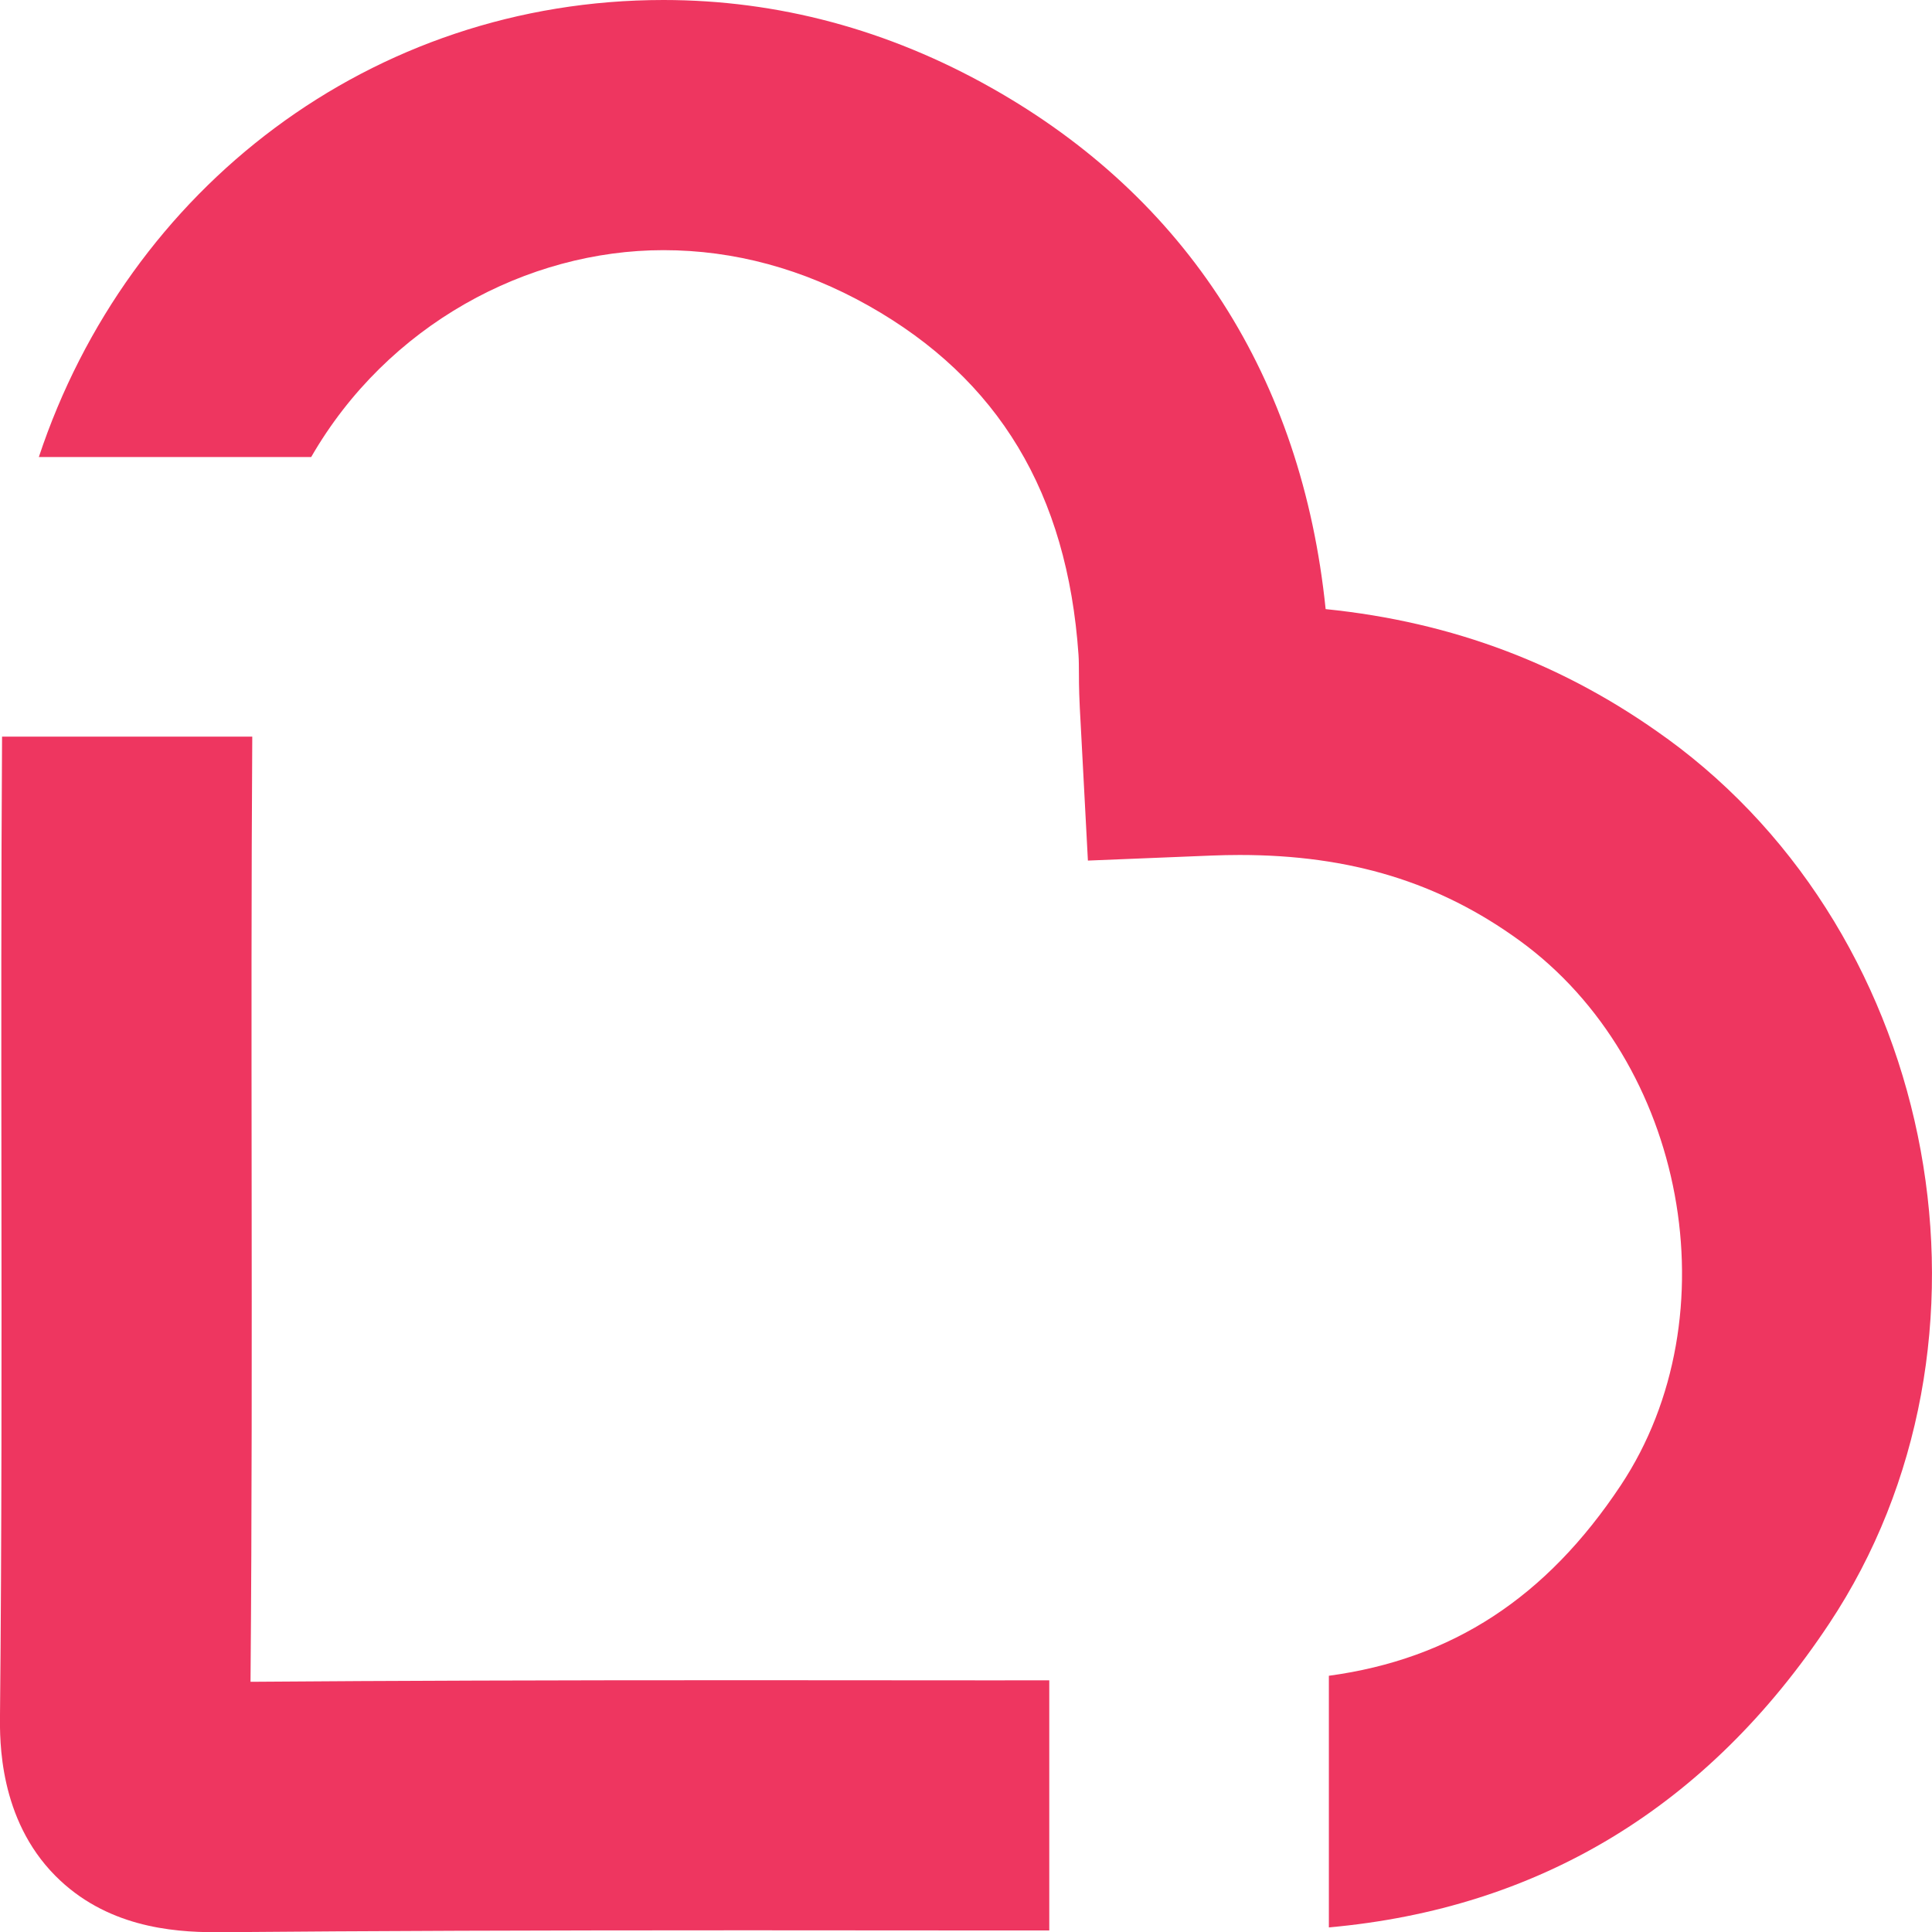
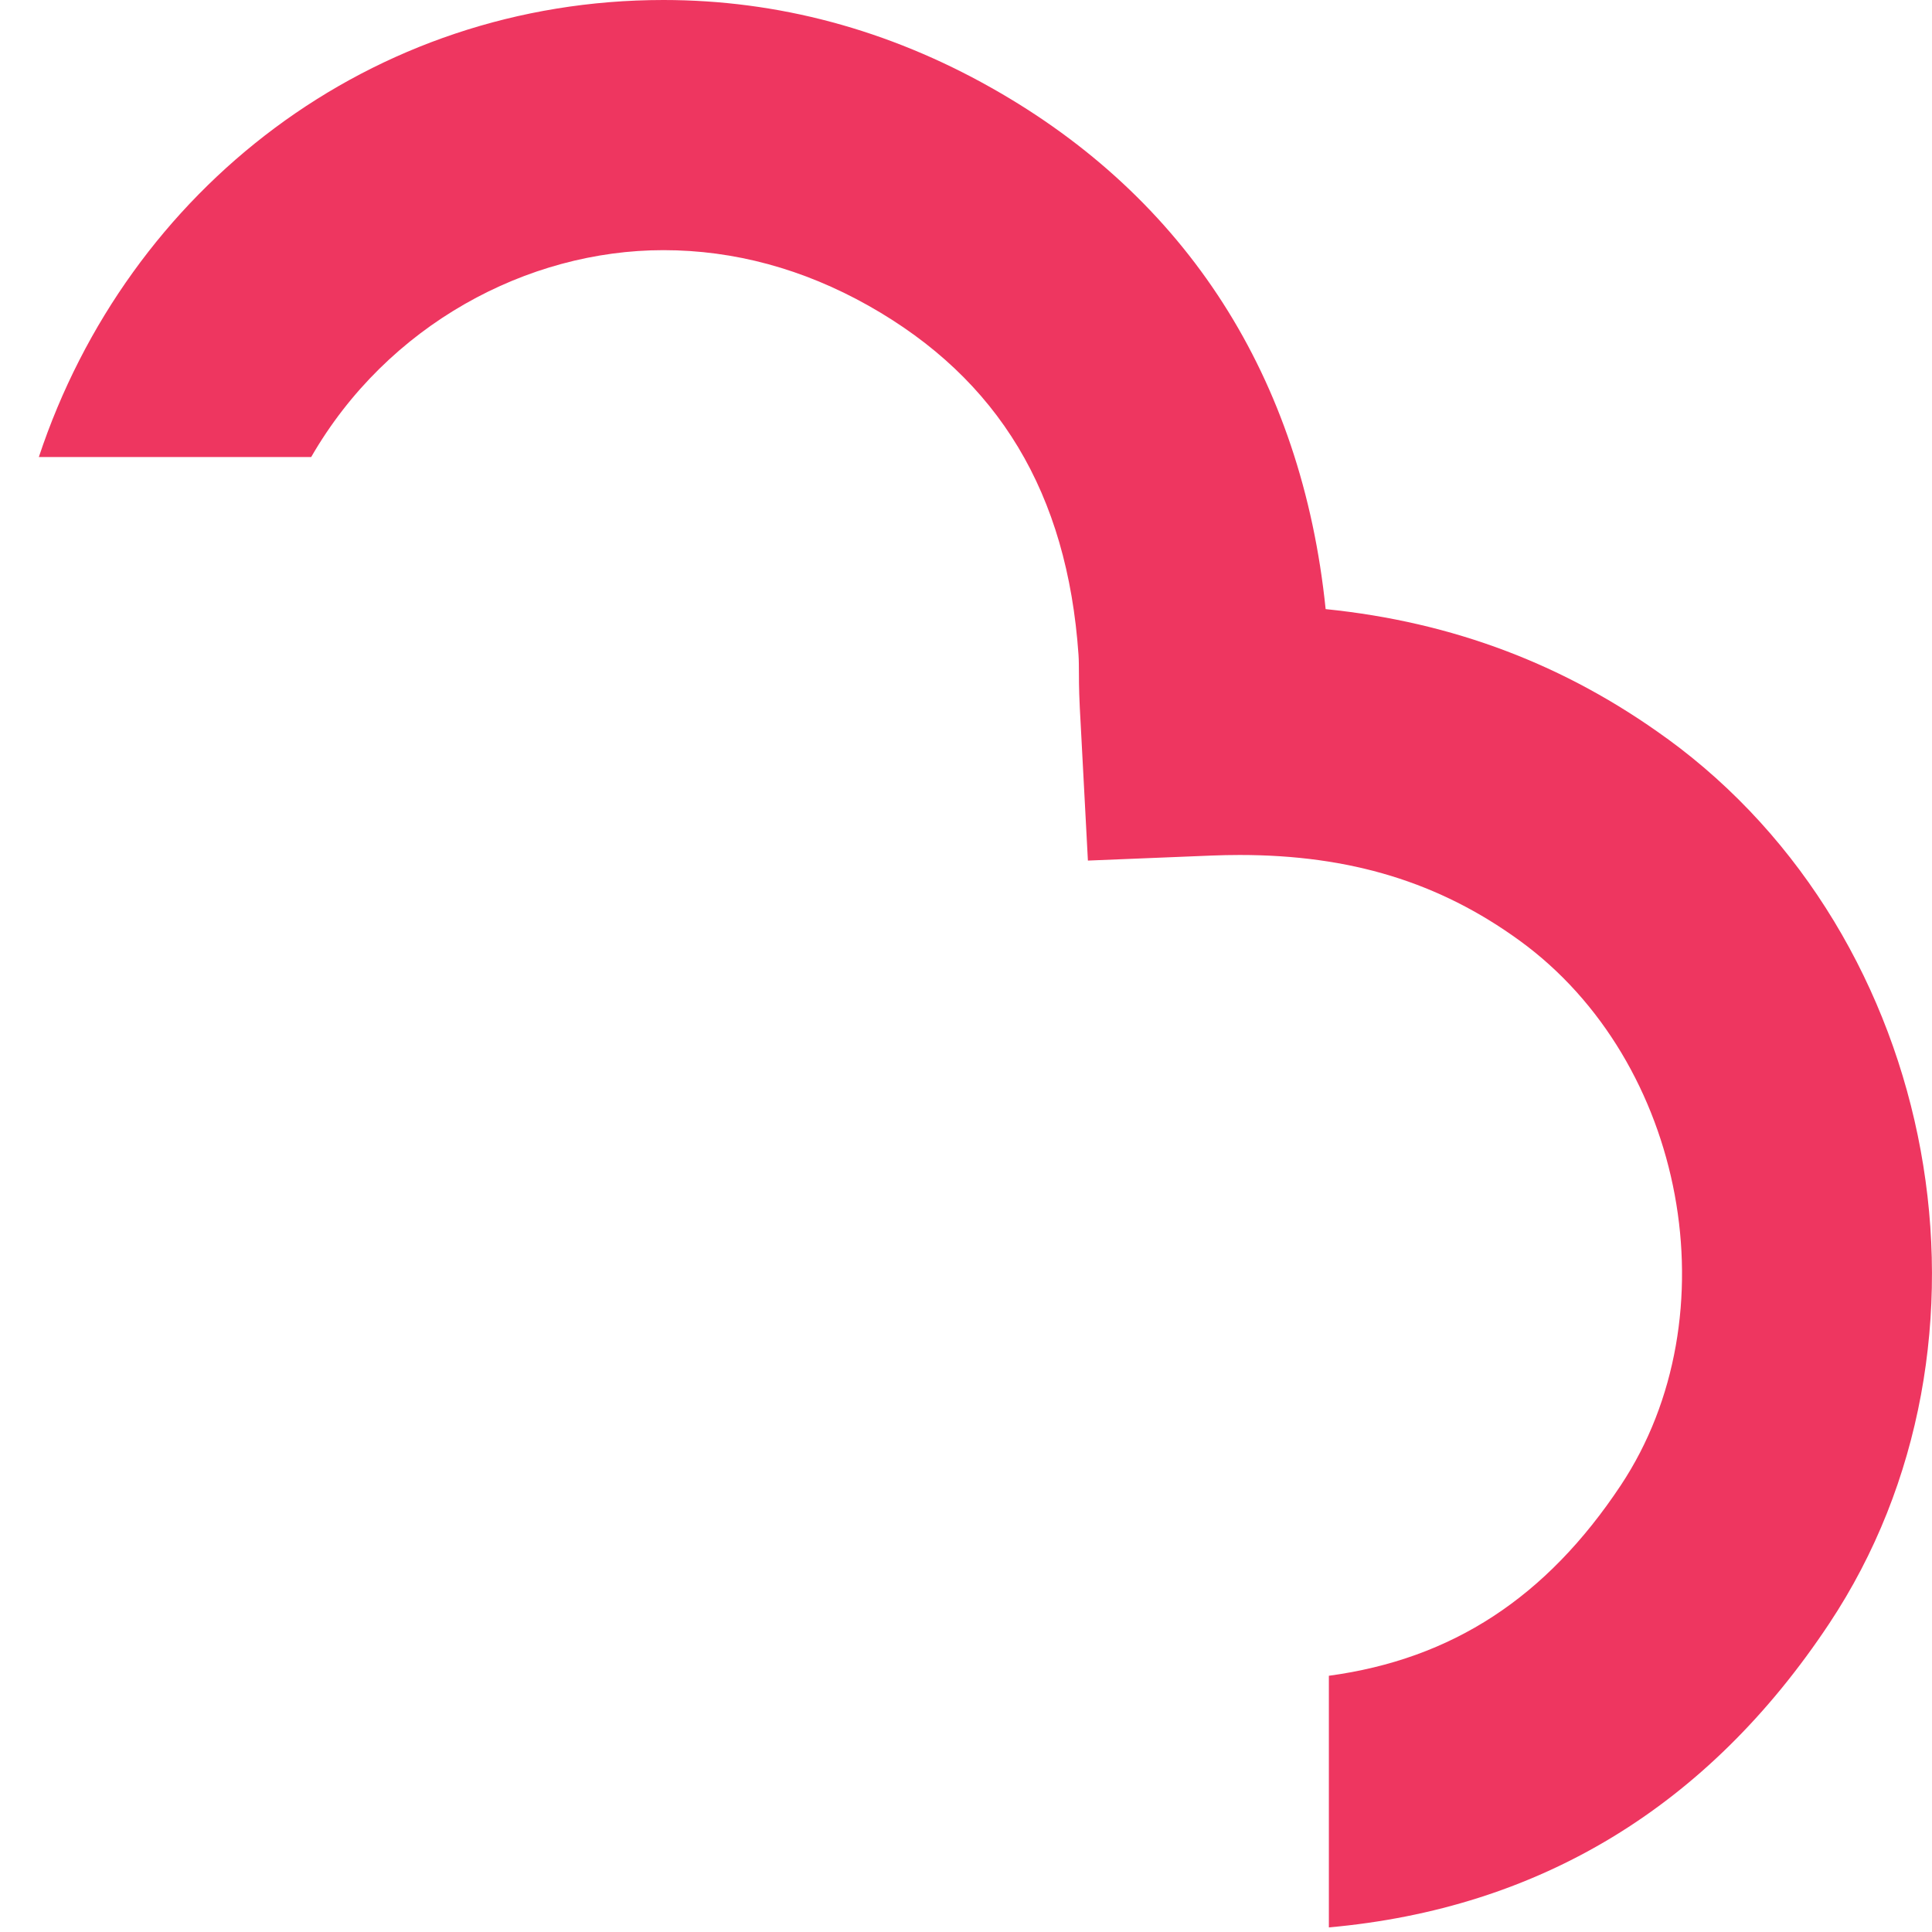
<svg xmlns="http://www.w3.org/2000/svg" xmlns:xlink="http://www.w3.org/1999/xlink" id="Layer_2" data-name="Layer 2" viewBox="0 0 365.62 365.66">
  <defs>
    <style>      .cls-1 {        fill: url(#linear-gradient);      }      .cls-1, .cls-2 {        stroke-width: 0px;      }      .cls-2 {        fill: url(#linear-gradient-2);      }    </style>
    <linearGradient id="linear-gradient" x1="-544.87" y1="252.53" x2="-544.37" y2="252.53" gradientUnits="userSpaceOnUse">
      <stop offset="0" stop-color="#ee274c" />
      <stop offset=".99" stop-color="#ee3660" />
    </linearGradient>
    <linearGradient id="linear-gradient-2" x1="-544.87" y1="182.38" x2="-544.37" y2="182.38" xlink:href="#linear-gradient" />
  </defs>
  <g id="Layer_1-2" data-name="Layer 1">
    <g>
-       <path class="cls-1" d="M190.17,318c-16.33-.02-32.66-.03-48.98-.03-37.49,0-66.75.09-93.78.3.27-31.96.24-64.27.21-95.58-.03-27.32-.06-55.46.12-83.29H.39c-.18,27.9-.15,56.03-.12,83.34.03,33.39.07,67.92-.27,101.81-.05,4.86-.2,19.66,10.45,30.41,9.5,9.59,21.88,10.7,30.37,10.7h.8c28.62-.25,59.33-.36,99.57-.36,16.31,0,32.62.02,48.93.03,2.81,0,5.63,0,8.45,0v-47.34c-2.8,0-5.6,0-8.4,0Z" />
-       <path class="cls-2" d="M315.43,139.73c-19.19-13.95-40.44-22.01-64.56-24.46-4.49-43.77-26.27-77.8-63.24-98.64C168.07,5.59,147.18,0,125.56,0,70.27,0,24.21,35.67,7.35,86.49h51.54c14.44-25.05,40.91-39.15,66.66-39.15,13.38,0,26.44,3.54,38.83,10.52,24.61,13.88,37.6,35.48,39.72,66.03.08,1.17.07,2.34.08,3.51,0,1.32.02,2.64.06,3.96.05,1.72.15,3.45.26,5.43l1.38,26.07,23.37-.95c1.8-.07,3.58-.11,5.35-.11,20.93,0,37.77,5.15,53,16.22,31.45,22.86,40.39,71.01,19.13,103.06-14.07,21.2-31.85,32.88-55.25,36.05v47.62c39.89-3.57,71.71-22.86,94.69-57.5,35.24-53.1,21.16-129.82-30.74-167.53Z" />
+       <path class="cls-2" d="M315.43,139.73c-19.19-13.95-40.44-22.01-64.56-24.46-4.49-43.77-26.27-77.8-63.24-98.64C168.07,5.59,147.18,0,125.56,0,70.27,0,24.21,35.67,7.35,86.49h51.54c14.44-25.05,40.91-39.15,66.66-39.15,13.38,0,26.44,3.54,38.83,10.52,24.61,13.88,37.6,35.48,39.72,66.03.08,1.17.07,2.34.08,3.51,0,1.32.02,2.64.06,3.96.05,1.72.15,3.45.26,5.43l1.38,26.07,23.37-.95c1.8-.07,3.58-.11,5.35-.11,20.93,0,37.77,5.15,53,16.22,31.45,22.86,40.39,71.01,19.13,103.06-14.07,21.2-31.85,32.88-55.25,36.05v47.62c39.89-3.57,71.71-22.86,94.69-57.5,35.24-53.1,21.16-129.82-30.74-167.53" />
    </g>
  </g>
</svg>